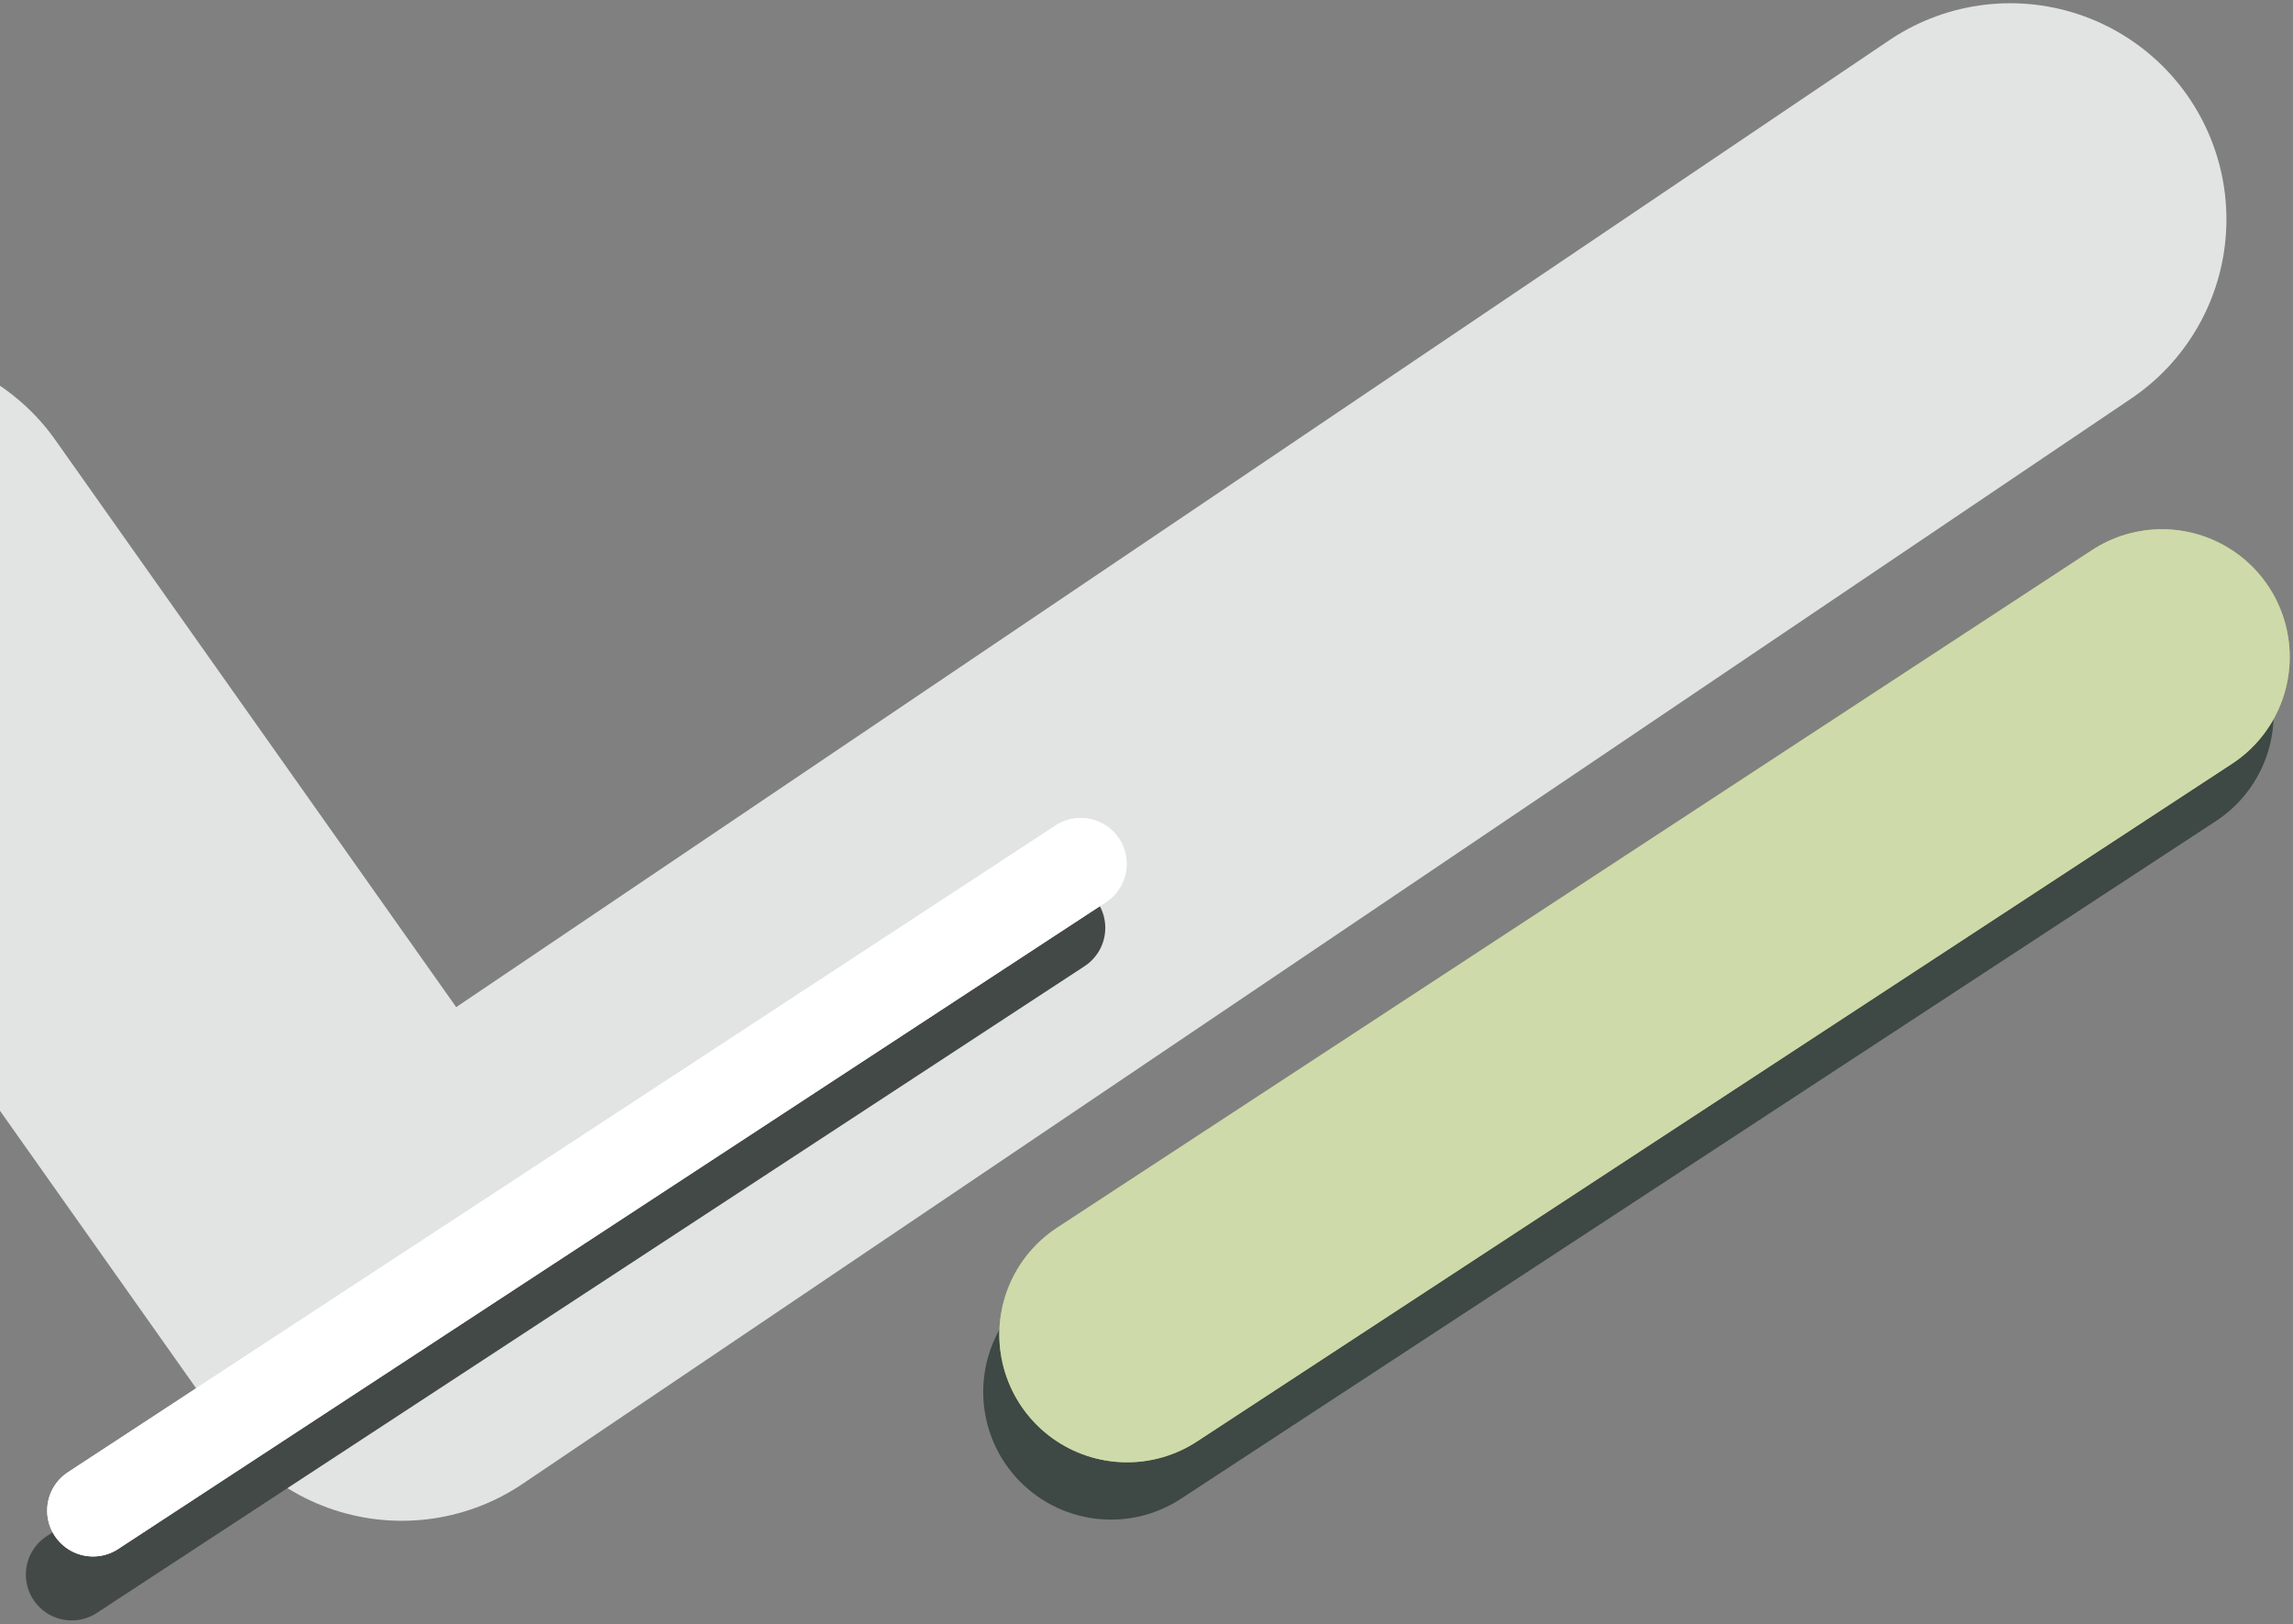
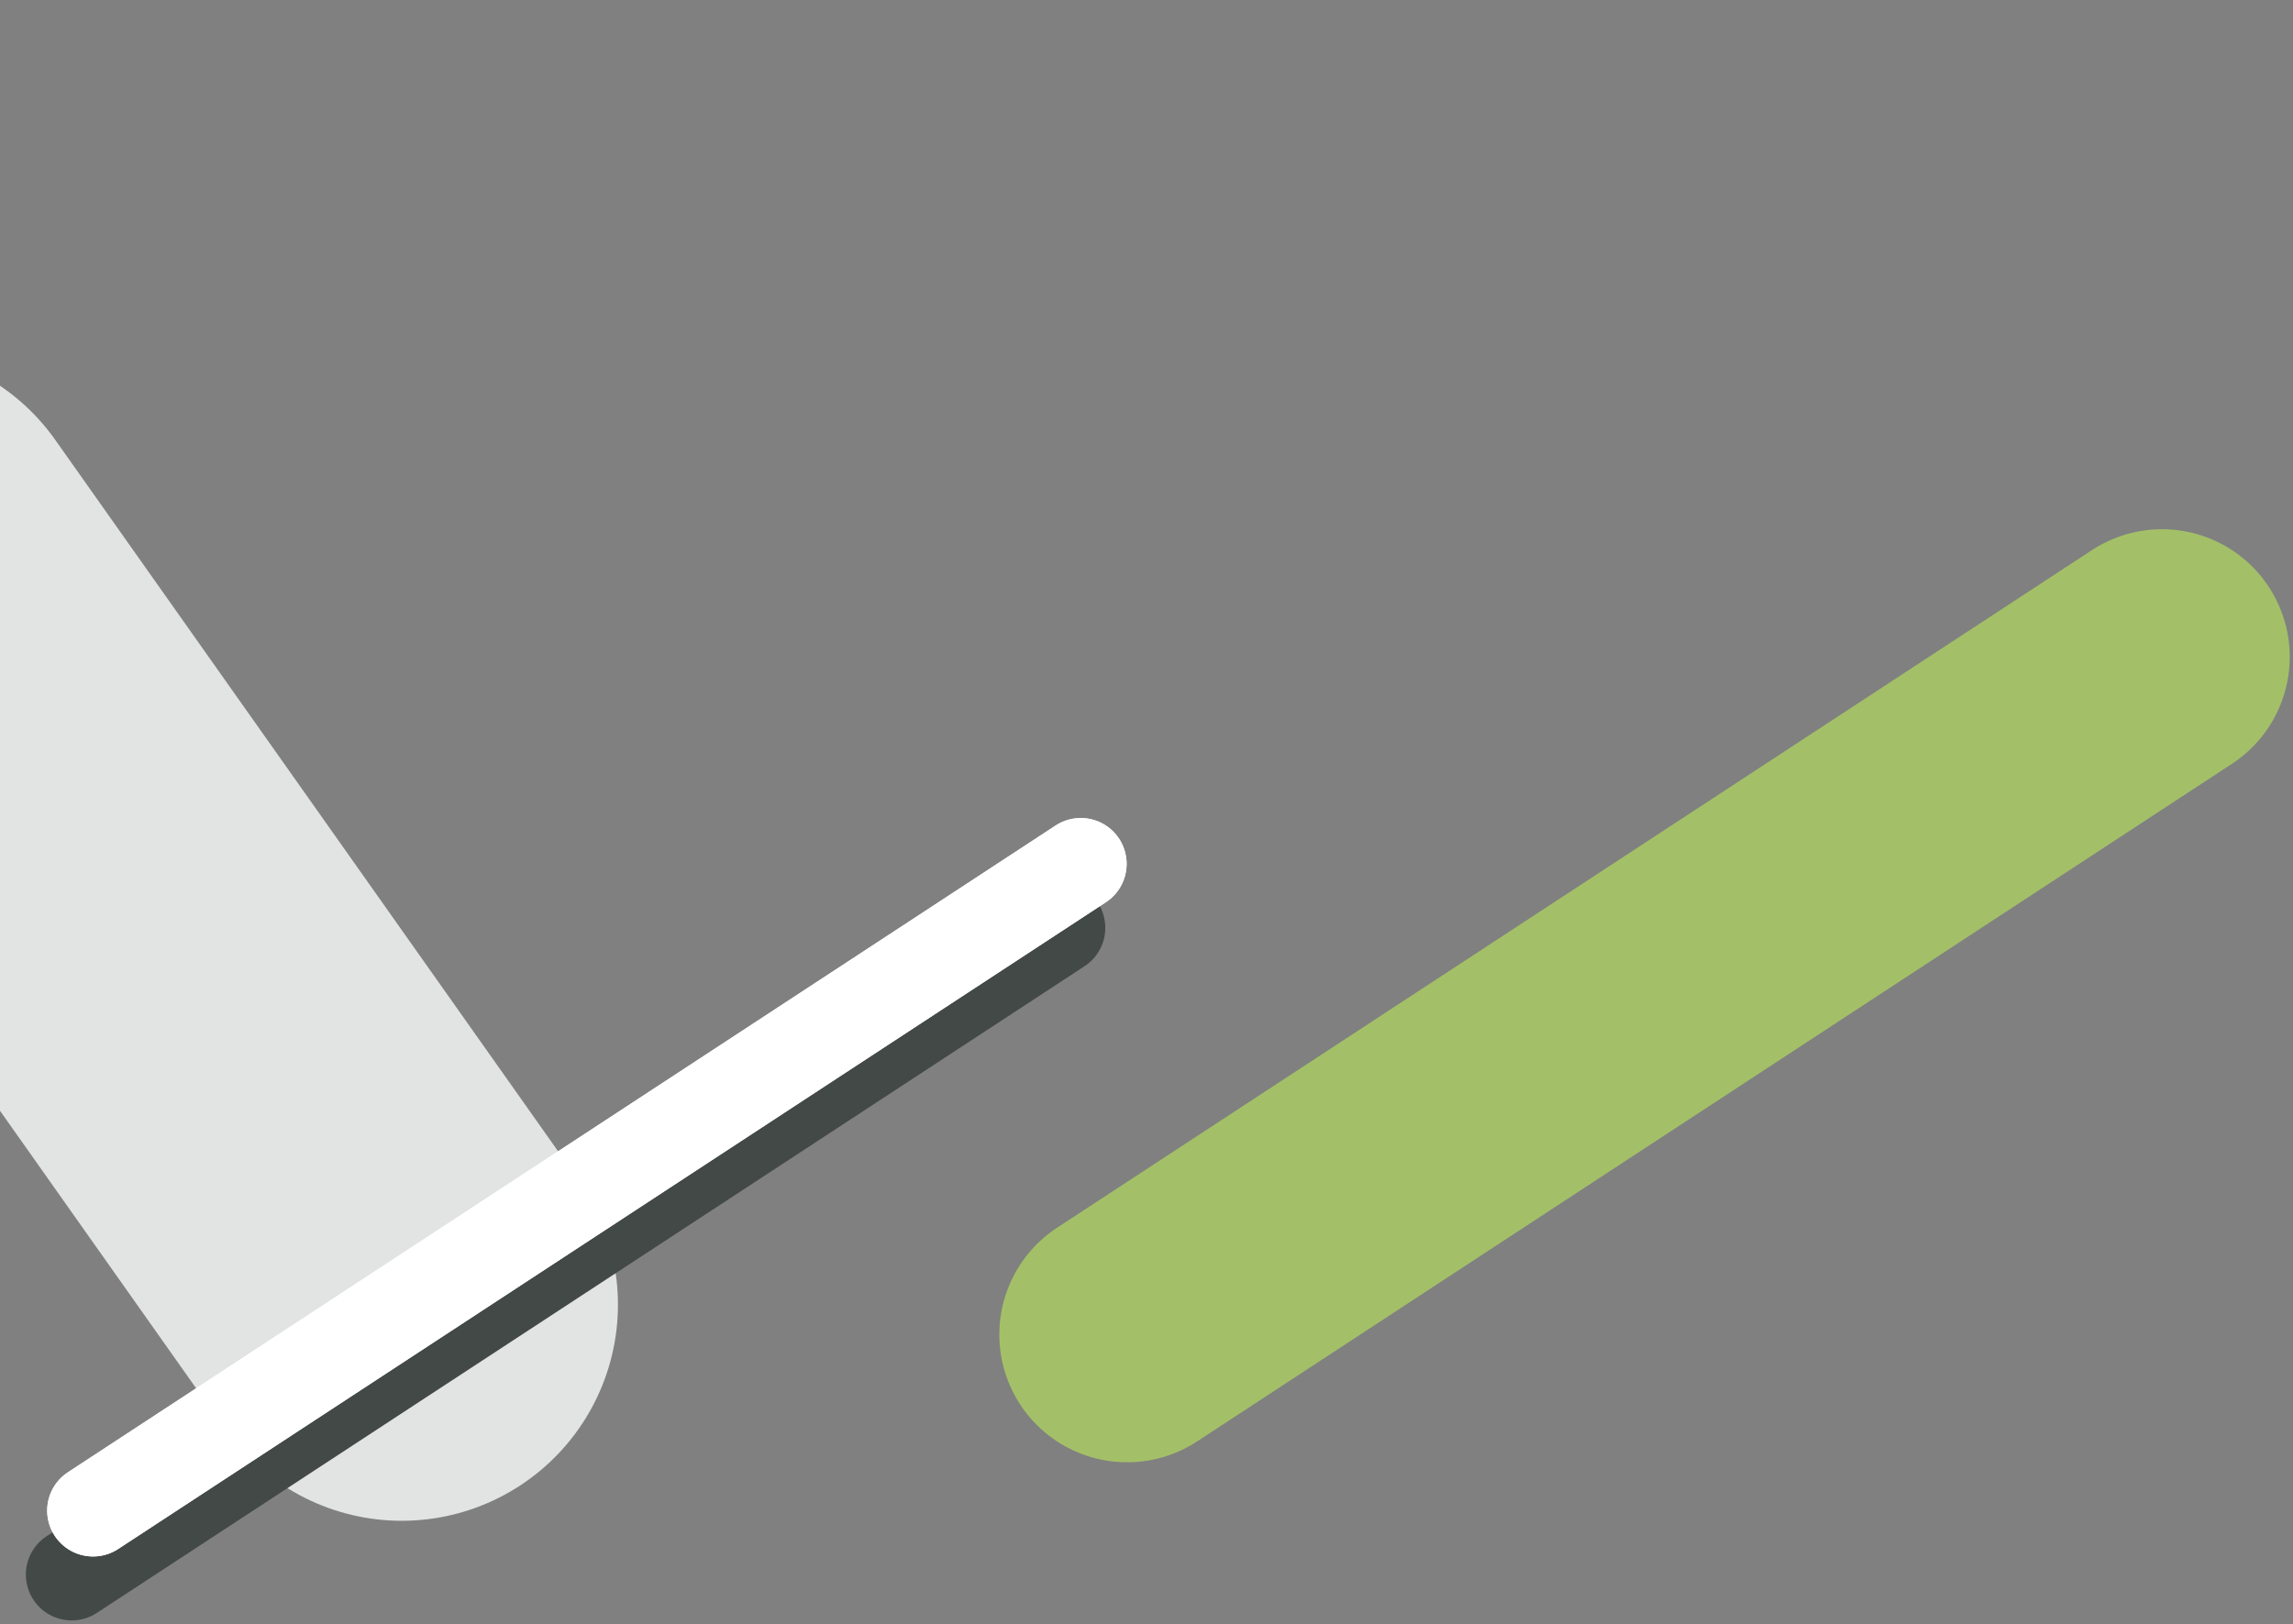
<svg xmlns="http://www.w3.org/2000/svg" width="350" height="248" viewBox="0 0 350 248" fill="none">
  <rect x="0" y="0" width="350" height="248" fill="#808080" stroke="none" />
-   <path d="M-18.508 86.213L61.322 199.181L306.838 33.495" stroke="#E2E4E3" stroke-width="66" stroke-linecap="round" stroke-linejoin="round" />
-   <path d="M169.578 212.502L327.543 109.046" stroke="#3E4845" stroke-width="39" stroke-linecap="round" />
+   <path d="M-18.508 86.213L61.322 199.181" stroke="#E2E4E3" stroke-width="66" stroke-linecap="round" stroke-linejoin="round" />
  <path d="M172.035 203.752L330 100.297" stroke="#A3C068" stroke-width="39" stroke-linecap="round" />
-   <path d="M172.035 203.752L330 100.297" stroke="#CEDAAA" stroke-width="39" stroke-linecap="round" />
  <path d="M10.946 240.394L161.71 141.655" stroke="#434947" stroke-width="14" stroke-linecap="round" />
  <path d="M14.201 230.63L164.965 131.89" stroke="white" stroke-width="14" stroke-linecap="round" />
  <path d="M14.201 230.63L164.965 131.89" stroke="white" stroke-width="14" stroke-linecap="round" />
</svg>